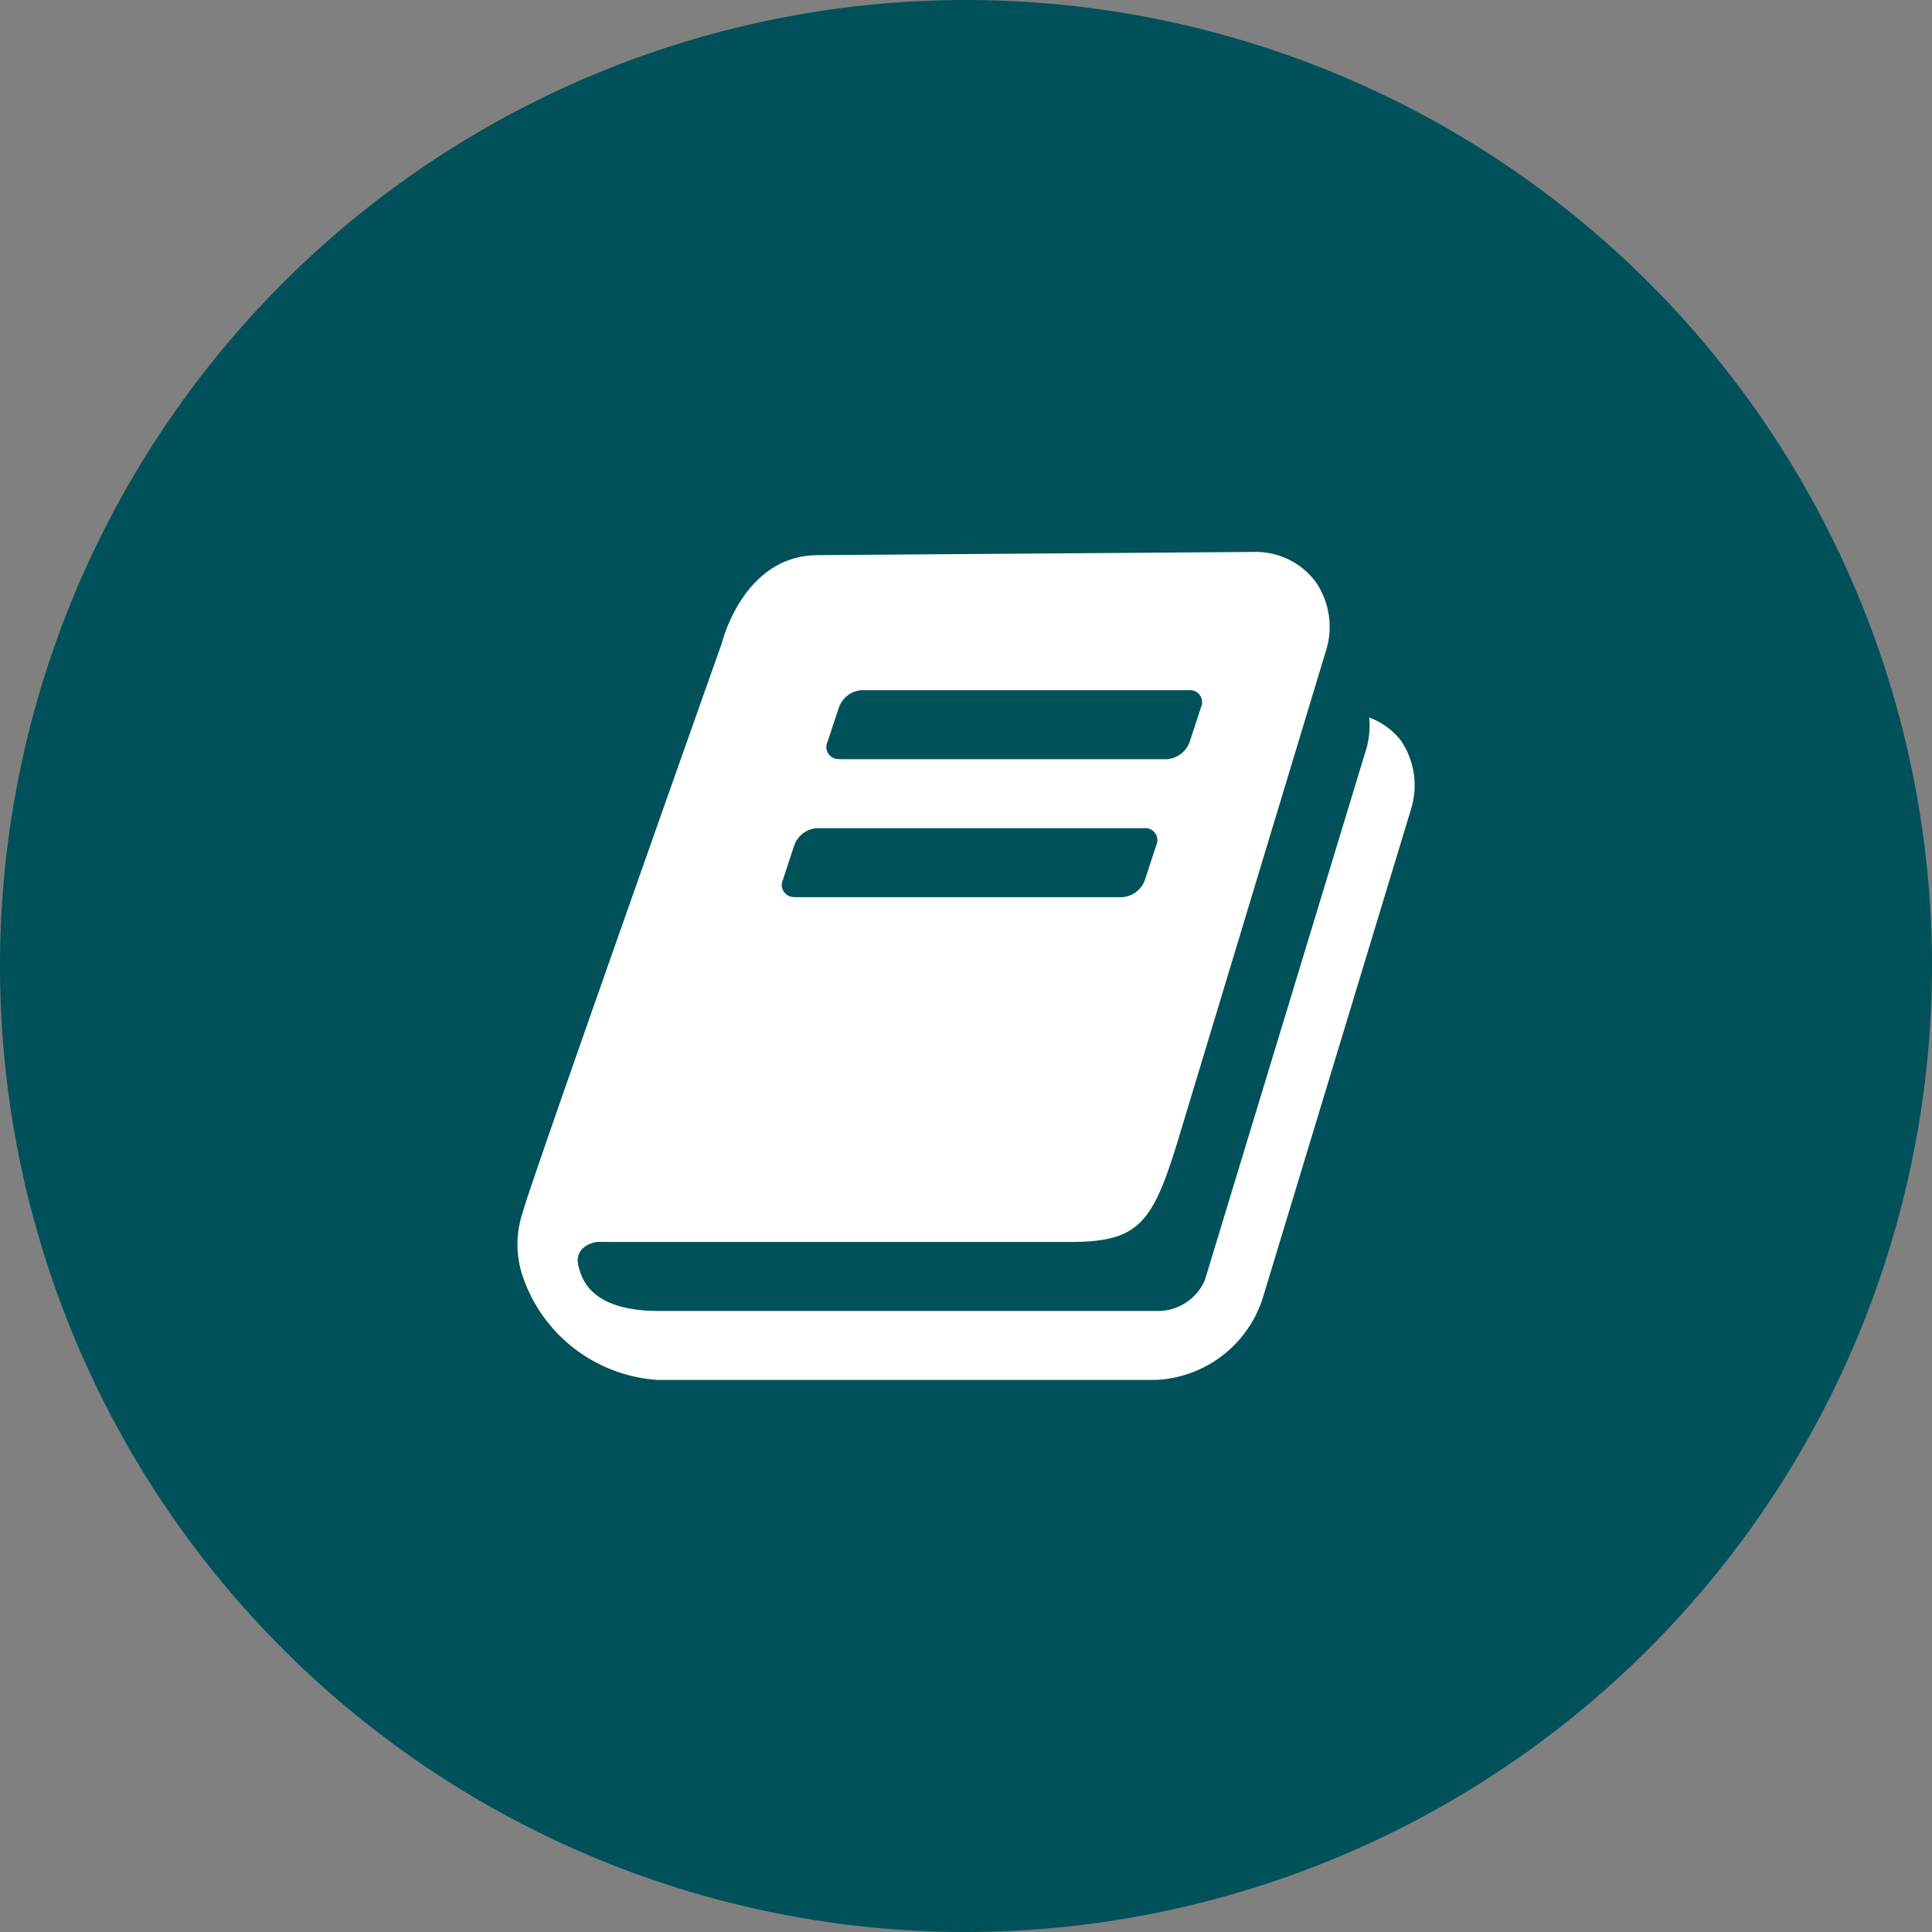
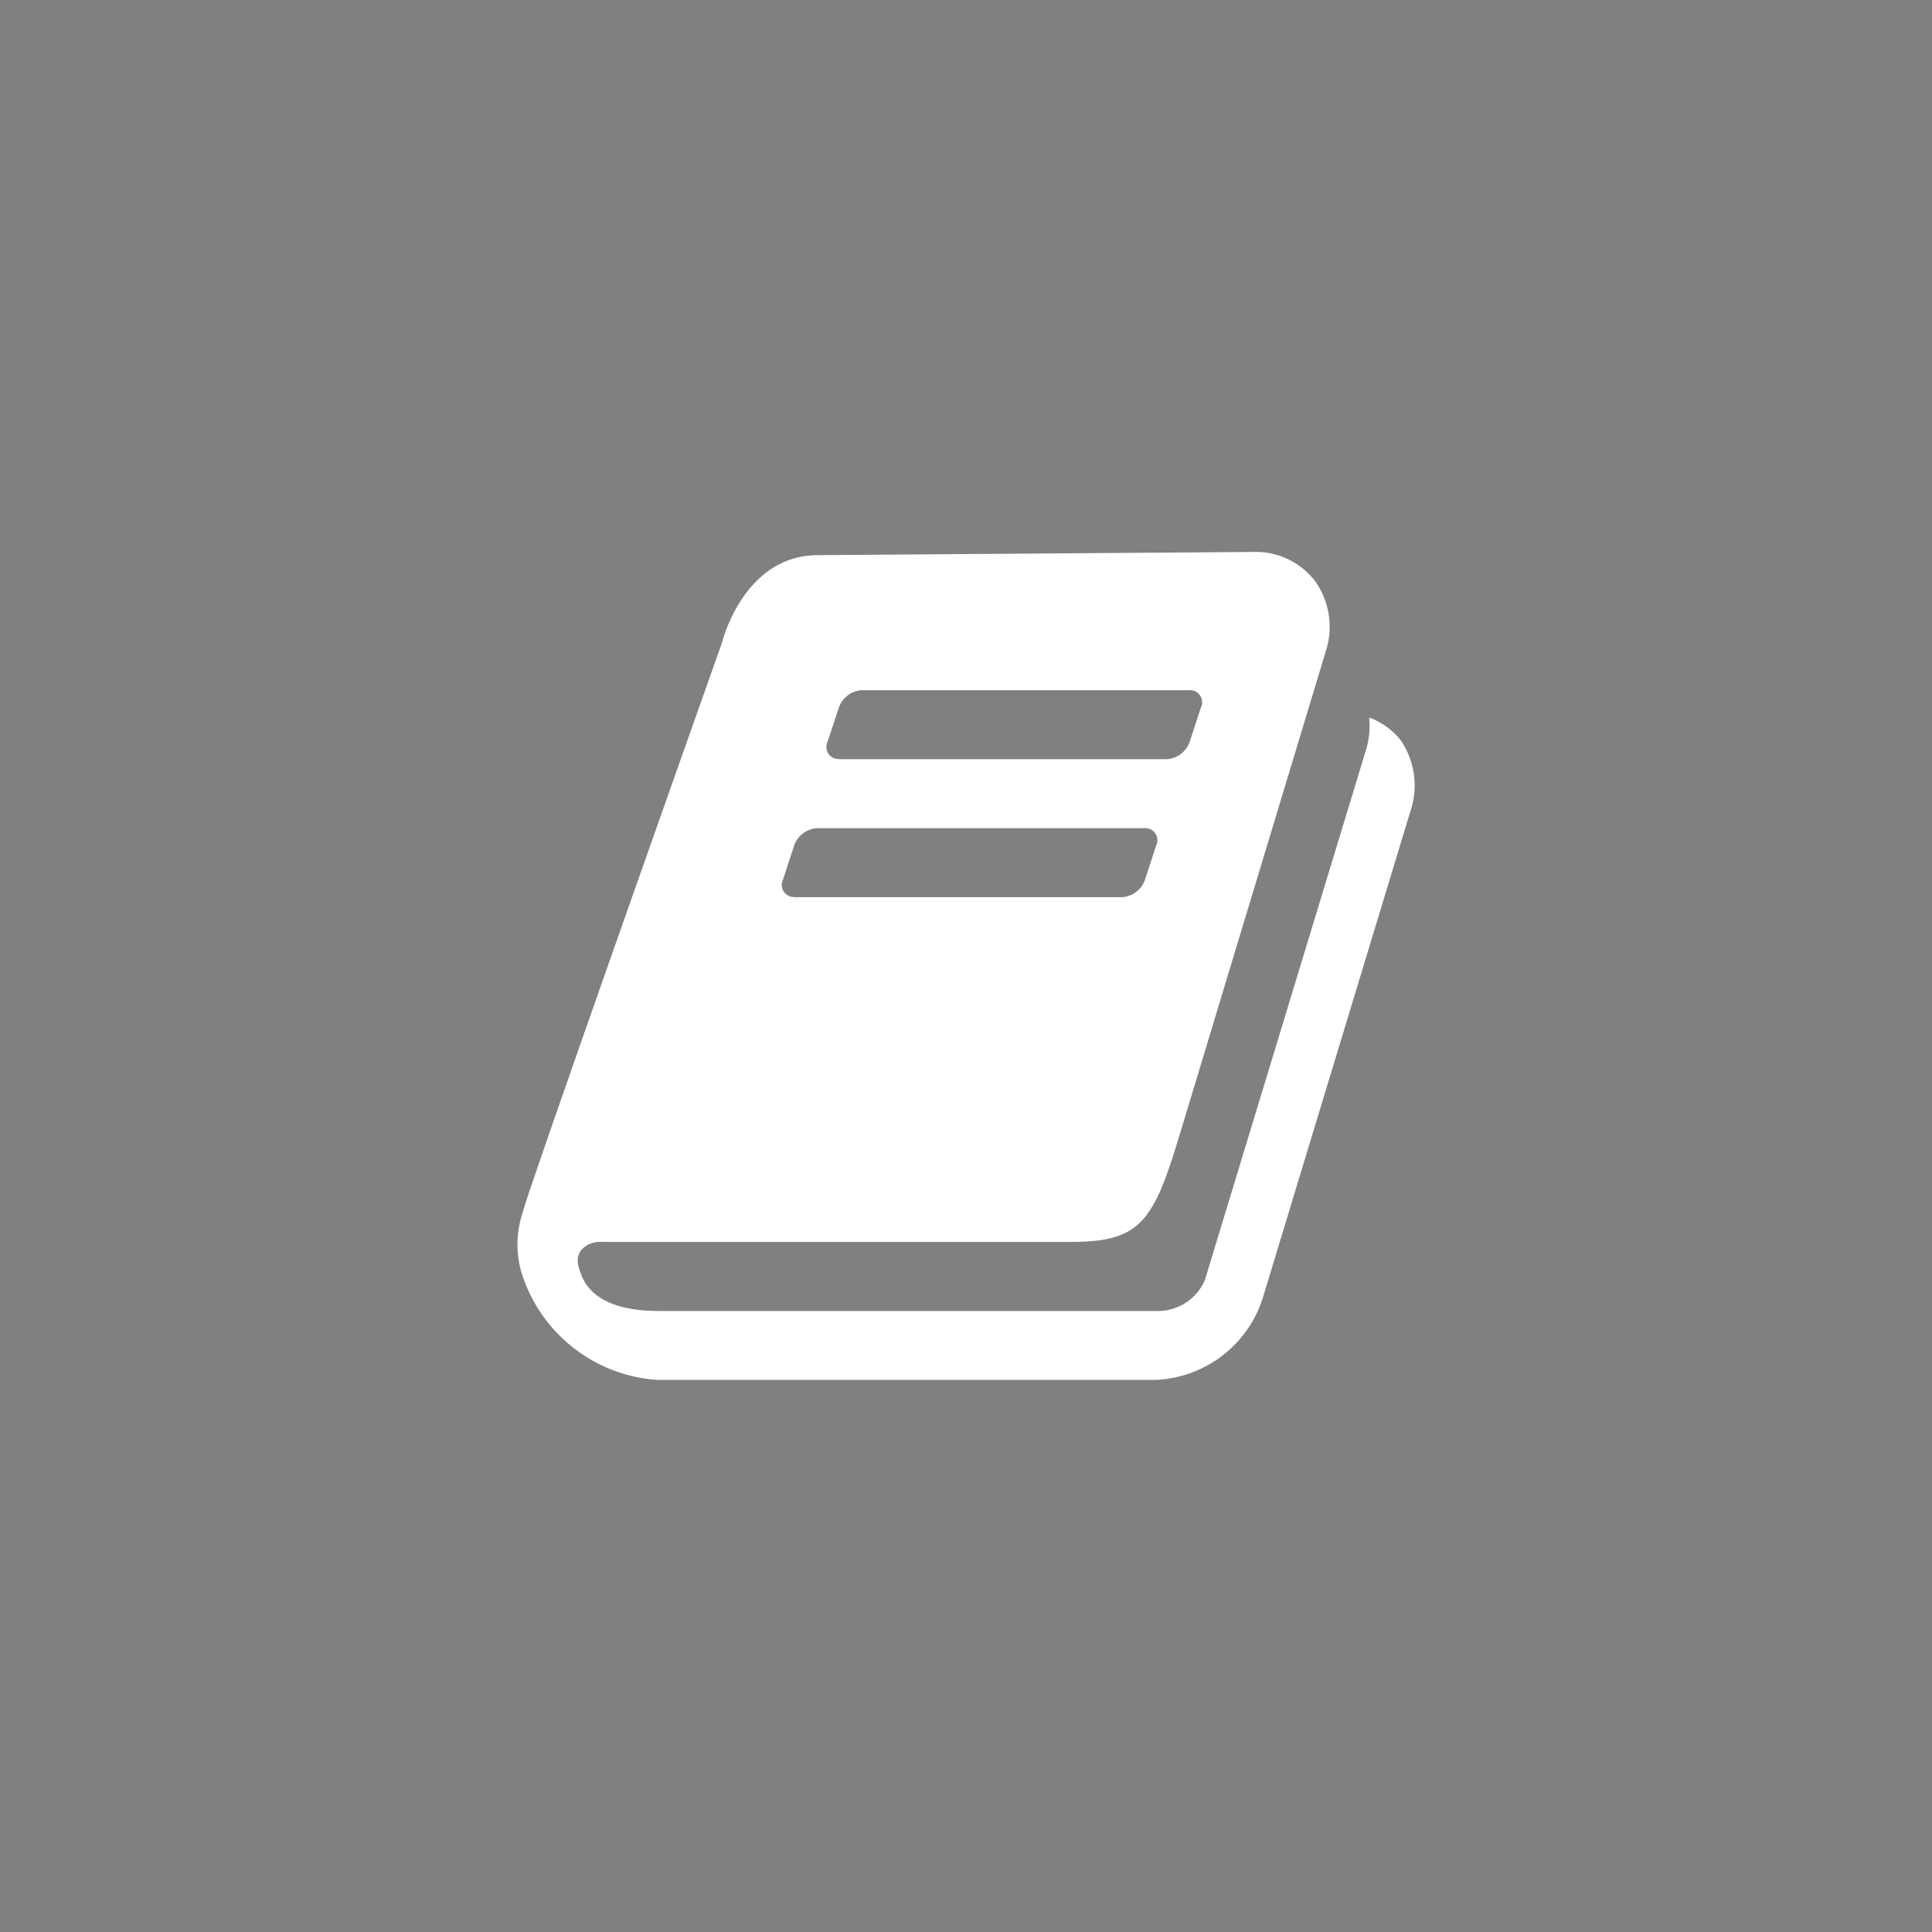
<svg xmlns="http://www.w3.org/2000/svg" width="60" height="60" viewBox="0 0 60 60">
  <rect x="0" y="0" width="60" height="60" fill="#808080" stroke="none" />
  <defs>
    <style>.a{fill:#00515a;}.b{fill:#fff;}</style>
  </defs>
  <title>180302_MerkurBank_Icons60x60px</title>
-   <path class="a" d="M30,60A30,30,0,1,1,60,30,30.034,30.034,0,0,1,30,60Z" />
  <path class="b" d="M43.811,25.162l-4.6,15.166a3.657,3.657,0,0,1-3.331,2.527H20.427a4.751,4.751,0,0,1-4.152-3.1,3.107,3.107,0,0,1-.033-2.126c.033-.335,6.177-17.66,6.177-17.66s.653-2.711,2.962-2.728l13.576-.1a2.318,2.318,0,0,1,1.908.937,2.465,2.465,0,0,1,.3,2.176L36.58,35.423C35.793,38,35.358,38.57,33.232,38.57H18.686a.778.778,0,0,0-.636.251c-.134.2-.151.352-.017.72.335.971,1.49,1.172,2.41,1.172h15.45a1.592,1.592,0,0,0,1.524-.954l5.021-16.522a2.653,2.653,0,0,0,.084-.954,2.237,2.237,0,0,1,.988.72A2.492,2.492,0,0,1,43.811,25.162Zm-19.133,2.7H34.856a.808.808,0,0,0,.7-.535l.351-1.072a.374.374,0,0,0-.368-.535H25.365a.805.805,0,0,0-.7.535l-.352,1.072A.374.374,0,0,0,24.678,27.857Zm1.39-4.285H36.245a.808.808,0,0,0,.7-.535l.351-1.072a.374.374,0,0,0-.368-.535H26.754a.805.805,0,0,0-.7.535L25.7,23.037A.375.375,0,0,0,26.068,23.572Z" />
</svg>